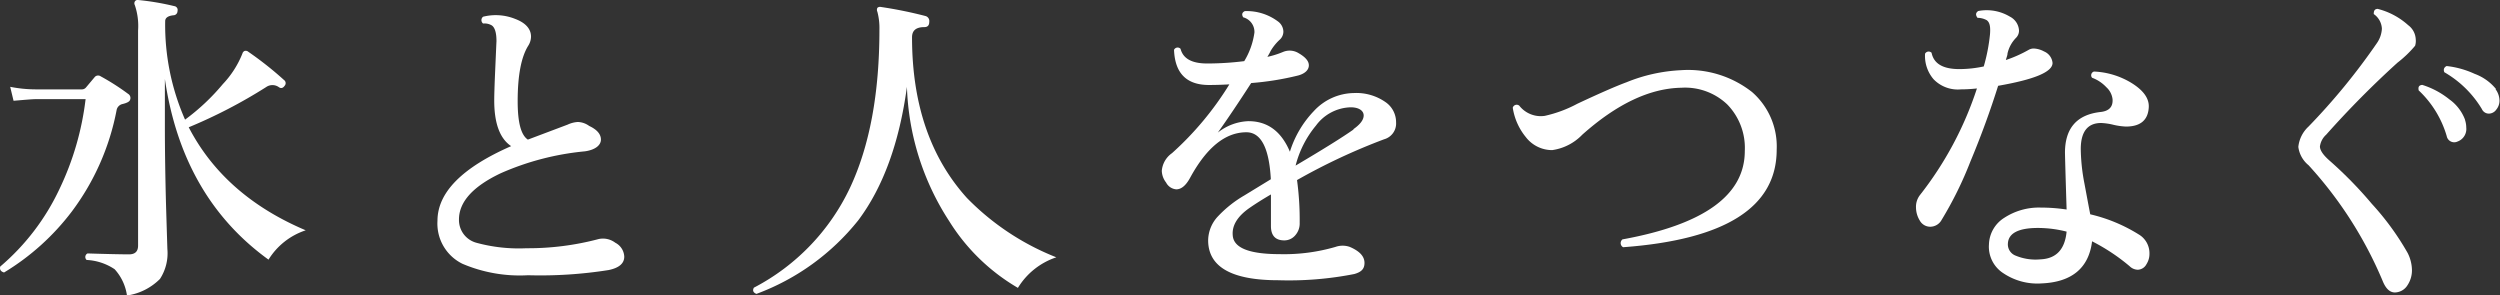
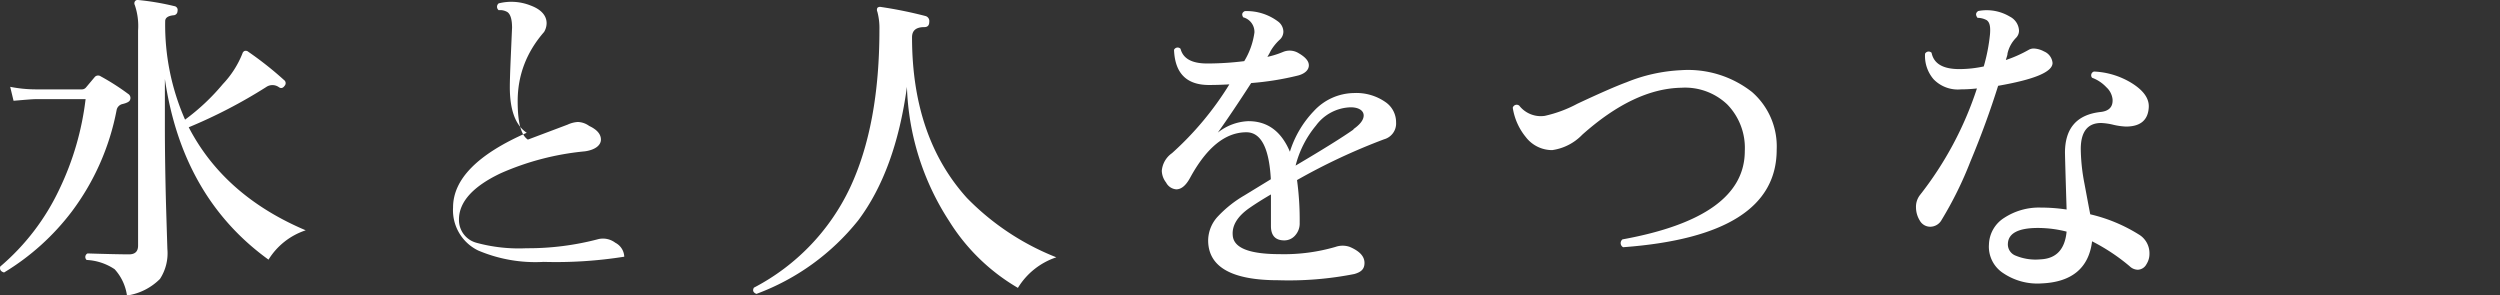
<svg xmlns="http://www.w3.org/2000/svg" width="245.33" height="28.97" viewBox="0 0 245.33 28.97">
  <rect x="0" y="0" width="245.33" height="28.97" fill="#333333" stroke="none" />
  <defs>
    <style>
      .cls-1 {
        fill: #fff;
      }
    </style>
  </defs>
  <title>white_txt</title>
  <g id="レイヤー_2" data-name="レイヤー 2">
    <g id="差し替え">
      <g>
        <path class="cls-1" d="M12.75,9.83c-.06.15-.31.28-.73.38a.75.75,0,0,0-.58.61,24.11,24.11,0,0,1-4.38,9.92,23.7,23.7,0,0,1-6.66,6c-.32-.09-.45-.28-.38-.58a22.58,22.58,0,0,0,5.82-7.62A28,28,0,0,0,8.4,9.73H3.5c-.32,0-1,.06-2.17.16L1,8.52a13,13,0,0,0,2.49.25H8a.52.52,0,0,0,.44-.19l.84-1a.44.44,0,0,1,.6-.09,22.89,22.89,0,0,1,2.69,1.72A.47.47,0,0,1,12.75,9.83ZM30,22.6a6.78,6.78,0,0,0-3.65,2.88Q17.88,19.36,16.18,7.75v4.61q0,3.62.12,8c.09,2.92.13,4.3.13,4.13a4.62,4.62,0,0,1-.73,2.88A5.75,5.75,0,0,1,12.46,29a4.83,4.83,0,0,0-1.21-2.58,5.41,5.41,0,0,0-2.75-.91.39.39,0,0,1,.09-.64c1.92.06,3.28.09,4.07.09.59,0,.89-.28.89-.86V3a6.37,6.37,0,0,0-.32-2.5.36.36,0,0,1,0-.35A.31.31,0,0,1,13.55,0a25.33,25.33,0,0,1,3.55.6.38.38,0,0,1,.32.48.41.41,0,0,1-.41.42c-.54.06-.8.26-.8.58a23.09,23.09,0,0,0,1.95,9.66,21.08,21.08,0,0,0,3.71-3.49,9.36,9.36,0,0,0,1.92-3A.39.39,0,0,1,24,5a.4.4,0,0,1,.38.09,33.88,33.88,0,0,1,3.49,2.76.38.38,0,0,1,.06.57c-.17.24-.36.28-.57.13a1.08,1.08,0,0,0-1.25,0,49.68,49.68,0,0,1-7.59,3.94Q22,19.21,30,22.6Z" />
-         <path class="cls-1" d="M61.26,25.19c0,.66-.51,1.1-1.53,1.31a42.76,42.76,0,0,1-7.91.51,14.34,14.34,0,0,1-6.43-1.12,4.39,4.39,0,0,1-2.46-4.22q0-4.16,7.23-7.33c-1.11-.74-1.66-2.24-1.66-4.48q0-.79.09-2.88c.07-1.58.11-2.56.13-2.94,0-.81-.15-1.32-.45-1.54a1.38,1.38,0,0,0-.86-.19.42.42,0,0,1,0-.67,5.1,5.1,0,0,1,3.13.21c1.05.39,1.57,1,1.57,1.74a1.69,1.69,0,0,1-.25.86Q50.8,6.11,50.8,9.93c0,2.07.32,3.32,1,3.77l3.9-1.47a2.81,2.81,0,0,1,1-.26,2,2,0,0,1,1.12.39c.77.36,1.15.81,1.15,1.34s-.52,1-1.57,1.15A26.59,26.59,0,0,0,49.14,17c-2.74,1.3-4.1,2.82-4.1,4.54a2.31,2.31,0,0,0,1.7,2.28,15.77,15.77,0,0,0,4.92.54,27,27,0,0,0,7.08-.9,2,2,0,0,1,1.64.36A1.61,1.61,0,0,1,61.26,25.19Z" />
+         <path class="cls-1" d="M61.26,25.19a42.76,42.76,0,0,1-7.91.51,14.34,14.34,0,0,1-6.43-1.12,4.39,4.39,0,0,1-2.46-4.22q0-4.16,7.23-7.33c-1.11-.74-1.66-2.24-1.66-4.48q0-.79.09-2.88c.07-1.58.11-2.56.13-2.94,0-.81-.15-1.32-.45-1.54a1.38,1.38,0,0,0-.86-.19.42.42,0,0,1,0-.67,5.1,5.1,0,0,1,3.13.21c1.05.39,1.57,1,1.57,1.74a1.69,1.69,0,0,1-.25.86Q50.8,6.11,50.8,9.93c0,2.07.32,3.32,1,3.77l3.9-1.47a2.81,2.81,0,0,1,1-.26,2,2,0,0,1,1.12.39c.77.36,1.15.81,1.15,1.34s-.52,1-1.57,1.15A26.59,26.59,0,0,0,49.14,17c-2.74,1.3-4.1,2.82-4.1,4.54a2.31,2.31,0,0,0,1.7,2.28,15.77,15.77,0,0,0,4.92.54,27,27,0,0,0,7.08-.9,2,2,0,0,1,1.64.36A1.61,1.61,0,0,1,61.26,25.19Z" />
        <path class="cls-1" d="M103.66,25.25a7,7,0,0,0-3.77,3,19.51,19.51,0,0,1-6.75-6.56A25.58,25.58,0,0,1,89,8.52q-1.12,8.22-4.77,13.09a23,23,0,0,1-10,7.23c-.32-.13-.4-.33-.25-.61a21.31,21.31,0,0,0,9.44-9.82q2.88-6.15,2.88-15.49a6.25,6.25,0,0,0-.2-1.76.44.44,0,0,1,0-.39.37.37,0,0,1,.32-.09,41.72,41.72,0,0,1,4.39.89.51.51,0,0,1,.38.58q0,.51-.48.51c-.81,0-1.21.33-1.21,1q0,9.82,5.4,15.78A25.14,25.14,0,0,0,103.66,25.25Z" />
        <path class="cls-1" d="M135.82,13.67a60.05,60.05,0,0,0-8.54,4,28.8,28.8,0,0,1,.26,4.19,1.74,1.74,0,0,1-.45,1.25,1.4,1.4,0,0,1-1.06.48c-.87,0-1.31-.47-1.31-1.41,0-.08,0-.48,0-1.2s0-1.34,0-1.9c-.84.49-1.53.93-2.08,1.31-1.2.83-1.75,1.73-1.67,2.69.07,1.24,1.6,1.86,4.61,1.86a18,18,0,0,0,5.47-.71,2.12,2.12,0,0,1,1.41,0c1,.43,1.44.95,1.44,1.57s-.34.9-1,1.09a33.11,33.11,0,0,1-7.46.61q-6.75,0-6.88-3.78a3.49,3.49,0,0,1,1-2.53,11.4,11.4,0,0,1,2.53-2l2.62-1.6q-.25-4.61-2.4-4.61c-2.07,0-3.91,1.5-5.53,4.48-.41.75-.86,1.12-1.35,1.12a1.23,1.23,0,0,1-1-.67,1.94,1.94,0,0,1-.42-1.15,2.35,2.35,0,0,1,1-1.73,30.51,30.51,0,0,0,5.63-6.75q-1.09.06-2,.06-3.3,0-3.43-3.45a.39.39,0,0,1,.64-.1c.26,1,1.17,1.46,2.72,1.44A29.45,29.45,0,0,0,122.1,6a7.31,7.31,0,0,0,1-2.81A1.48,1.48,0,0,0,122,1.7c-.17-.27-.12-.48.16-.61a5.13,5.13,0,0,1,3.23,1,1.27,1.27,0,0,1,.55,1,1.07,1.07,0,0,1-.32.77A4.86,4.86,0,0,0,124.69,5a5.41,5.41,0,0,1-.32.58,8.75,8.75,0,0,0,1.53-.48,1.68,1.68,0,0,1,1.54.12c.64.37,1,.76,1,1.19s-.35.81-1.06,1a28.17,28.17,0,0,1-4.6.74q-1.86,2.88-3.27,4.86a5.11,5.11,0,0,1,3-1.12c1.88,0,3.23,1,4.07,3a10.1,10.1,0,0,1,2.36-4,5.45,5.45,0,0,1,3.91-1.76,5,5,0,0,1,3.17.93A2.39,2.39,0,0,1,137,12,1.61,1.61,0,0,1,135.82,13.67Zm-3-1c.64-.45,1-.9,1-1.34s-.43-.8-1.28-.8a4.38,4.38,0,0,0-3.4,1.79,10,10,0,0,0-2,3.93Q131.19,13.86,132.82,12.71Z" />
        <path class="cls-1" d="M174.35,14.69q0,8.46-15.07,9.57a.46.46,0,0,1-.06-.77q12-2.18,12-8.67a6.11,6.11,0,0,0-1.72-4.57A6,6,0,0,0,165,8.61q-4.65.08-9.73,4.61a5.08,5.08,0,0,1-2.95,1.51,3.25,3.25,0,0,1-2.59-1.28,5.94,5.94,0,0,1-1.28-2.88.4.4,0,0,1,.64-.2,2.68,2.68,0,0,0,2.5,1,12.45,12.45,0,0,0,3.2-1.19q3.33-1.56,4.83-2.11a16.11,16.11,0,0,1,5.31-1.18,10.15,10.15,0,0,1,7,2.14A7.08,7.08,0,0,1,174.35,14.69Z" />
        <path class="cls-1" d="M201.42,6.18c0,.88-1.78,1.62-5.34,2.24-.75,2.39-1.65,4.87-2.72,7.43a36.27,36.27,0,0,1-2.82,5.72,1.28,1.28,0,0,1-1.15.68,1.17,1.17,0,0,1-1-.61,2.49,2.49,0,0,1-.37-1.28,1.88,1.88,0,0,1,.39-1.22A34,34,0,0,0,194,8.68a14.74,14.74,0,0,1-1.57.09,3.3,3.3,0,0,1-2.69-1,3.51,3.51,0,0,1-.83-2.5.4.4,0,0,1,.64-.09c.22,1.09,1.15,1.62,2.82,1.6a11.57,11.57,0,0,0,2.3-.26,17.54,17.54,0,0,0,.61-3.13c.06-.71,0-1.18-.32-1.41a1.92,1.92,0,0,0-.9-.23c-.21-.27-.19-.5.07-.67a4.42,4.42,0,0,1,3.1.55,1.63,1.63,0,0,1,.9,1.37,1,1,0,0,1-.29.71A3.2,3.2,0,0,0,197,5.25c0,.18-.1.39-.16.64a12.65,12.65,0,0,0,2.24-1,1,1,0,0,1,.51-.13,2.34,2.34,0,0,1,1,.29A1.35,1.35,0,0,1,201.42,6.18Zm9.44,4.39c-.08,1.23-.83,1.85-2.24,1.85a6.66,6.66,0,0,1-1.21-.17,6.12,6.12,0,0,0-1.22-.18c-1.32,0-2,.85-2,2.56a18.67,18.67,0,0,0,.35,3.33c.19,1,.38,2.05.58,3.07A15.72,15.72,0,0,1,209.87,23a2.14,2.14,0,0,1,1.06,1.92,1.85,1.85,0,0,1-.29,1,1,1,0,0,1-.86.55,1.18,1.18,0,0,1-.8-.35,19.27,19.27,0,0,0-3.68-2.44c-.32,2.63-2,4-4.93,4.13a6,6,0,0,1-3.78-1,3.09,3.09,0,0,1-1.41-2.83,3.19,3.19,0,0,1,1.51-2.61,6.23,6.23,0,0,1,3.58-1,17.16,17.16,0,0,1,2.53.19c-.11-3.52-.16-5.38-.16-5.57q0-3.61,3.49-4c.83-.09,1.23-.5,1.18-1.25a1.88,1.88,0,0,0-.61-1.18,3.66,3.66,0,0,0-1.4-.93.38.38,0,0,1,.19-.61A7.71,7.71,0,0,1,209.1,8.1C210.34,8.85,210.93,9.67,210.86,10.57ZM202.8,22.73a11.36,11.36,0,0,0-2.82-.36c-1.89,0-2.88.51-2.94,1.51a1.18,1.18,0,0,0,.77,1.21,5.09,5.09,0,0,0,2.43.36C201.78,25.38,202.63,24.48,202.8,22.73Z" />
-         <path class="cls-1" d="M237,4.49a10.93,10.93,0,0,1-1.73,1.66,92.5,92.5,0,0,0-7,7.07,1.88,1.88,0,0,0-.61,1.15q0,.56.93,1.38A39.59,39.59,0,0,1,232.75,20a26.37,26.37,0,0,1,3.52,4.83,3.83,3.83,0,0,1,.42,1.69,2.63,2.63,0,0,1-.42,1.44,1.49,1.49,0,0,1-1.25.74c-.47,0-.85-.33-1.15-1a39.34,39.34,0,0,0-7.33-11.49,2.77,2.77,0,0,1-1-1.79,3.15,3.15,0,0,1,1-2,63,63,0,0,0,6.69-8.16,2.74,2.74,0,0,0,.51-1.44,1.85,1.85,0,0,0-.8-1.44c0-.32.08-.49.38-.51a7.06,7.06,0,0,1,3,1.6,1.82,1.82,0,0,1,.74,1.37A1.62,1.62,0,0,1,237,4.49Zm4.89,7.26a2.49,2.49,0,0,1,.13.77,1.31,1.31,0,0,1-.86,1.37.75.75,0,0,1-1.06-.54,10,10,0,0,0-2.75-4.48c-.06-.32,0-.5.35-.54a8.06,8.06,0,0,1,2.66,1.42A4.32,4.32,0,0,1,241.9,11.75Zm3-3a1.93,1.93,0,0,1,.39,1.12,1.37,1.37,0,0,1-.31.88.9.9,0,0,1-.75.4.75.75,0,0,1-.67-.45,10.25,10.25,0,0,0-3.68-3.61c-.13-.3,0-.5.22-.61a8.87,8.87,0,0,1,2.76.77A4.84,4.84,0,0,1,244.94,8.74Z" />
      </g>
    </g>
  </g>
</svg>